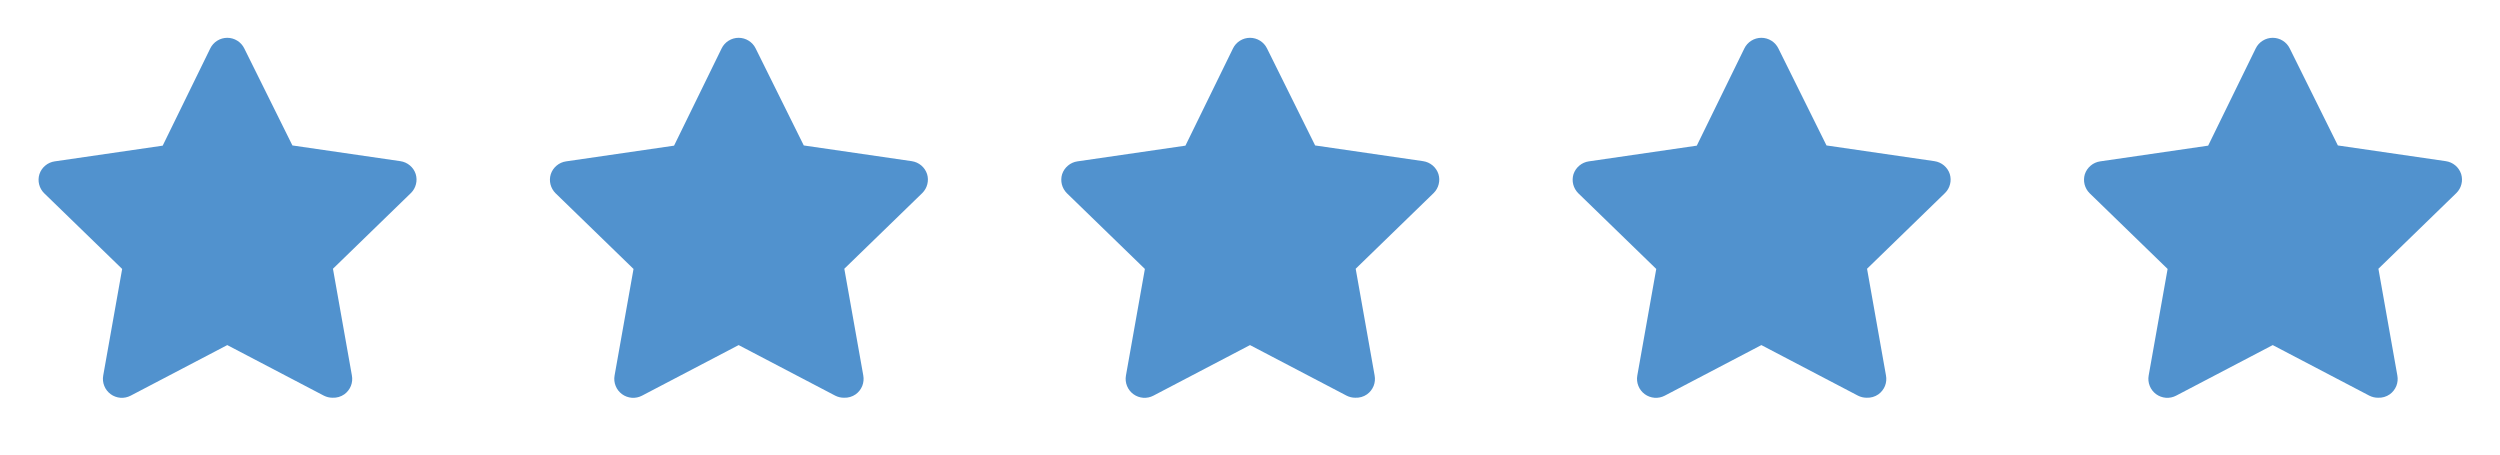
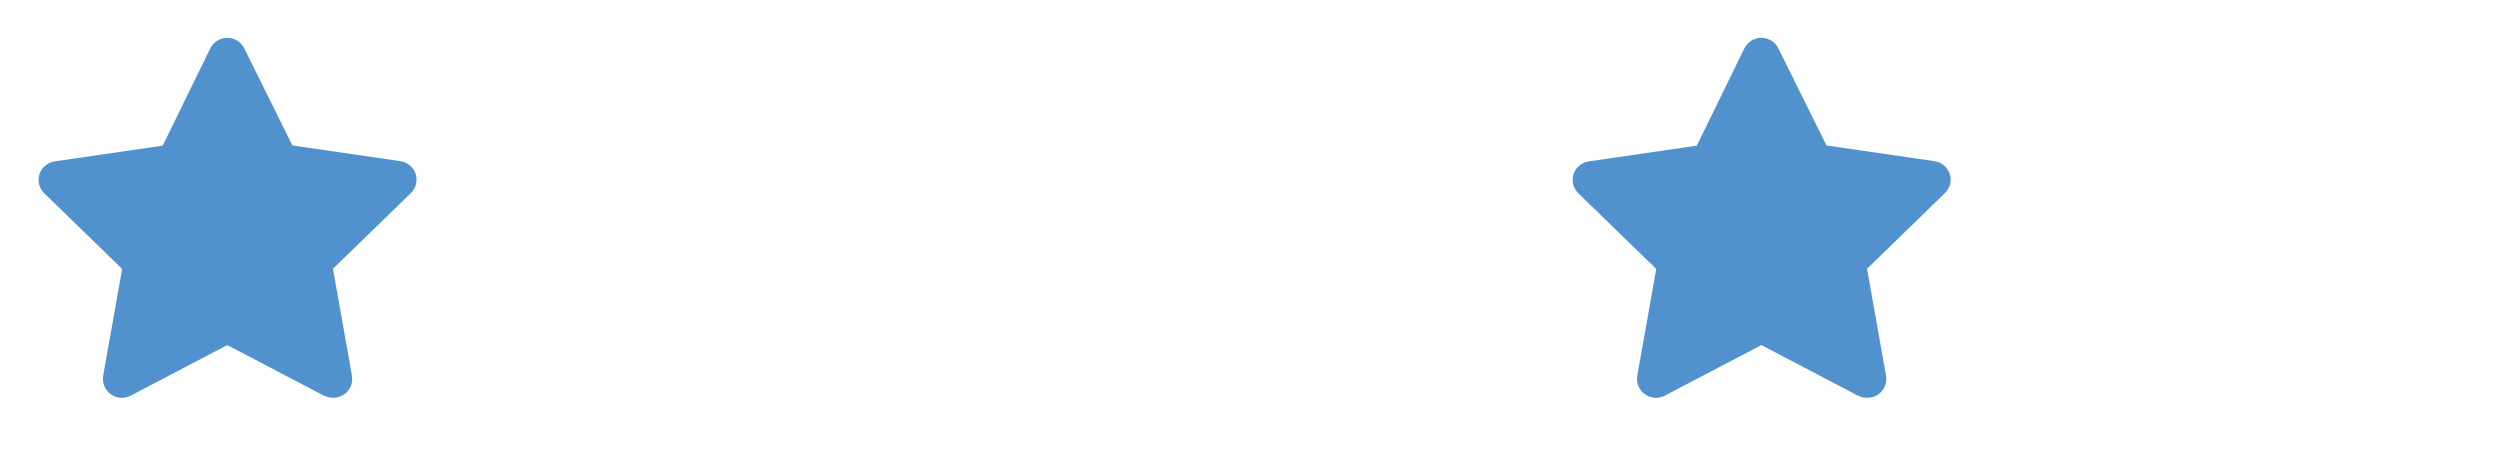
<svg xmlns="http://www.w3.org/2000/svg" width="88" height="16" viewBox="0 0 88 16" fill="none">
  <path d="M11.707 14C11.6 14.001 11.495 13.975 11.4 13.927L8 12.147L4.6 13.927C4.489 13.985 4.365 14.011 4.241 14.002C4.116 13.992 3.997 13.949 3.896 13.875C3.795 13.801 3.717 13.701 3.671 13.585C3.624 13.469 3.611 13.343 3.633 13.22L4.3 9.467L1.553 6.8C1.467 6.715 1.407 6.607 1.377 6.49C1.348 6.372 1.351 6.249 1.387 6.133C1.425 6.015 1.496 5.91 1.592 5.83C1.687 5.749 1.803 5.698 1.927 5.68L5.727 5.127L7.4 1.707C7.454 1.594 7.54 1.499 7.646 1.433C7.752 1.366 7.875 1.331 8 1.331C8.125 1.331 8.248 1.366 8.354 1.433C8.46 1.499 8.545 1.594 8.6 1.707L10.293 5.12L14.093 5.673C14.217 5.691 14.333 5.743 14.428 5.823C14.524 5.903 14.595 6.008 14.633 6.127C14.668 6.243 14.672 6.366 14.642 6.483C14.613 6.601 14.552 6.708 14.466 6.793L11.72 9.46L12.386 13.213C12.41 13.338 12.398 13.468 12.351 13.586C12.303 13.704 12.223 13.806 12.12 13.88C11.999 13.965 11.854 14.007 11.707 14Z" fill="#5192CE" />
-   <path d="M29.706 14C29.6 14.001 29.495 13.975 29.4 13.927L26 12.147L22.6 13.927C22.489 13.985 22.365 14.011 22.241 14.002C22.116 13.992 21.997 13.949 21.896 13.875C21.795 13.801 21.717 13.701 21.671 13.585C21.624 13.469 21.611 13.343 21.633 13.22L22.3 9.467L19.553 6.8C19.468 6.715 19.407 6.607 19.377 6.49C19.348 6.372 19.351 6.249 19.387 6.133C19.425 6.015 19.496 5.91 19.592 5.83C19.687 5.749 19.803 5.698 19.927 5.68L23.727 5.127L25.4 1.707C25.454 1.594 25.54 1.499 25.646 1.433C25.752 1.366 25.875 1.331 26 1.331C26.125 1.331 26.248 1.366 26.354 1.433C26.46 1.499 26.545 1.594 26.6 1.707L28.293 5.12L32.093 5.673C32.217 5.691 32.333 5.743 32.428 5.823C32.523 5.903 32.594 6.008 32.633 6.127C32.669 6.243 32.672 6.366 32.642 6.483C32.613 6.601 32.552 6.708 32.467 6.793L29.72 9.46L30.387 13.213C30.41 13.338 30.398 13.468 30.351 13.586C30.303 13.704 30.223 13.806 30.12 13.88C29.999 13.965 29.854 14.007 29.706 14Z" fill="#5192CE" />
-   <path d="M47.706 14C47.6 14.001 47.495 13.975 47.4 13.927L44 12.147L40.6 13.927C40.489 13.985 40.365 14.011 40.241 14.002C40.116 13.992 39.997 13.949 39.896 13.875C39.795 13.801 39.717 13.701 39.671 13.585C39.624 13.469 39.611 13.343 39.633 13.22L40.3 9.467L37.553 6.8C37.468 6.715 37.407 6.607 37.377 6.49C37.348 6.372 37.351 6.249 37.386 6.133C37.425 6.015 37.496 5.91 37.592 5.83C37.687 5.749 37.803 5.698 37.926 5.68L41.727 5.127L43.4 1.707C43.454 1.594 43.54 1.499 43.646 1.433C43.752 1.366 43.875 1.331 44 1.331C44.125 1.331 44.248 1.366 44.354 1.433C44.46 1.499 44.545 1.594 44.6 1.707L46.293 5.12L50.093 5.673C50.217 5.691 50.333 5.743 50.428 5.823C50.523 5.903 50.594 6.008 50.633 6.127C50.669 6.243 50.672 6.366 50.642 6.483C50.613 6.601 50.552 6.708 50.467 6.793L47.72 9.46L48.386 13.213C48.41 13.338 48.398 13.468 48.351 13.586C48.303 13.704 48.223 13.806 48.12 13.88C47.999 13.965 47.854 14.007 47.706 14Z" fill="#5192CE" />
  <path d="M65.707 14C65.6 14.001 65.495 13.975 65.4 13.927L62 12.147L58.6 13.927C58.489 13.985 58.365 14.011 58.241 14.002C58.116 13.992 57.997 13.949 57.896 13.875C57.795 13.801 57.717 13.701 57.671 13.585C57.624 13.469 57.611 13.343 57.633 13.22L58.3 9.467L55.553 6.8C55.468 6.715 55.407 6.607 55.377 6.49C55.348 6.372 55.351 6.249 55.386 6.133C55.425 6.015 55.496 5.91 55.592 5.83C55.687 5.749 55.803 5.698 55.926 5.68L59.727 5.127L61.4 1.707C61.454 1.594 61.54 1.499 61.646 1.433C61.752 1.366 61.875 1.331 62 1.331C62.125 1.331 62.248 1.366 62.354 1.433C62.46 1.499 62.545 1.594 62.6 1.707L64.293 5.12L68.093 5.673C68.217 5.691 68.333 5.743 68.428 5.823C68.523 5.903 68.594 6.008 68.633 6.127C68.668 6.243 68.672 6.366 68.642 6.483C68.613 6.601 68.552 6.708 68.466 6.793L65.72 9.46L66.386 13.213C66.41 13.338 66.398 13.468 66.351 13.586C66.303 13.704 66.223 13.806 66.12 13.88C65.999 13.965 65.854 14.007 65.707 14Z" fill="#5192CE" />
-   <path d="M83.707 14C83.6 14.001 83.495 13.975 83.4 13.927L80 12.147L76.6 13.927C76.489 13.985 76.365 14.011 76.241 14.002C76.116 13.992 75.997 13.949 75.896 13.875C75.795 13.801 75.717 13.701 75.671 13.585C75.624 13.469 75.611 13.343 75.633 13.22L76.3 9.467L73.553 6.8C73.468 6.715 73.407 6.607 73.377 6.49C73.348 6.372 73.351 6.249 73.386 6.133C73.425 6.015 73.496 5.91 73.592 5.83C73.687 5.749 73.803 5.698 73.927 5.68L77.727 5.127L79.4 1.707C79.454 1.594 79.54 1.499 79.646 1.433C79.752 1.366 79.875 1.331 80 1.331C80.125 1.331 80.248 1.366 80.354 1.433C80.46 1.499 80.545 1.594 80.6 1.707L82.293 5.12L86.093 5.673C86.217 5.691 86.333 5.743 86.428 5.823C86.523 5.903 86.594 6.008 86.633 6.127C86.668 6.243 86.672 6.366 86.642 6.483C86.613 6.601 86.552 6.708 86.466 6.793L83.72 9.46L84.386 13.213C84.41 13.338 84.398 13.468 84.351 13.586C84.303 13.704 84.223 13.806 84.12 13.88C83.999 13.965 83.854 14.007 83.707 14Z" fill="#5192CE" />
</svg>